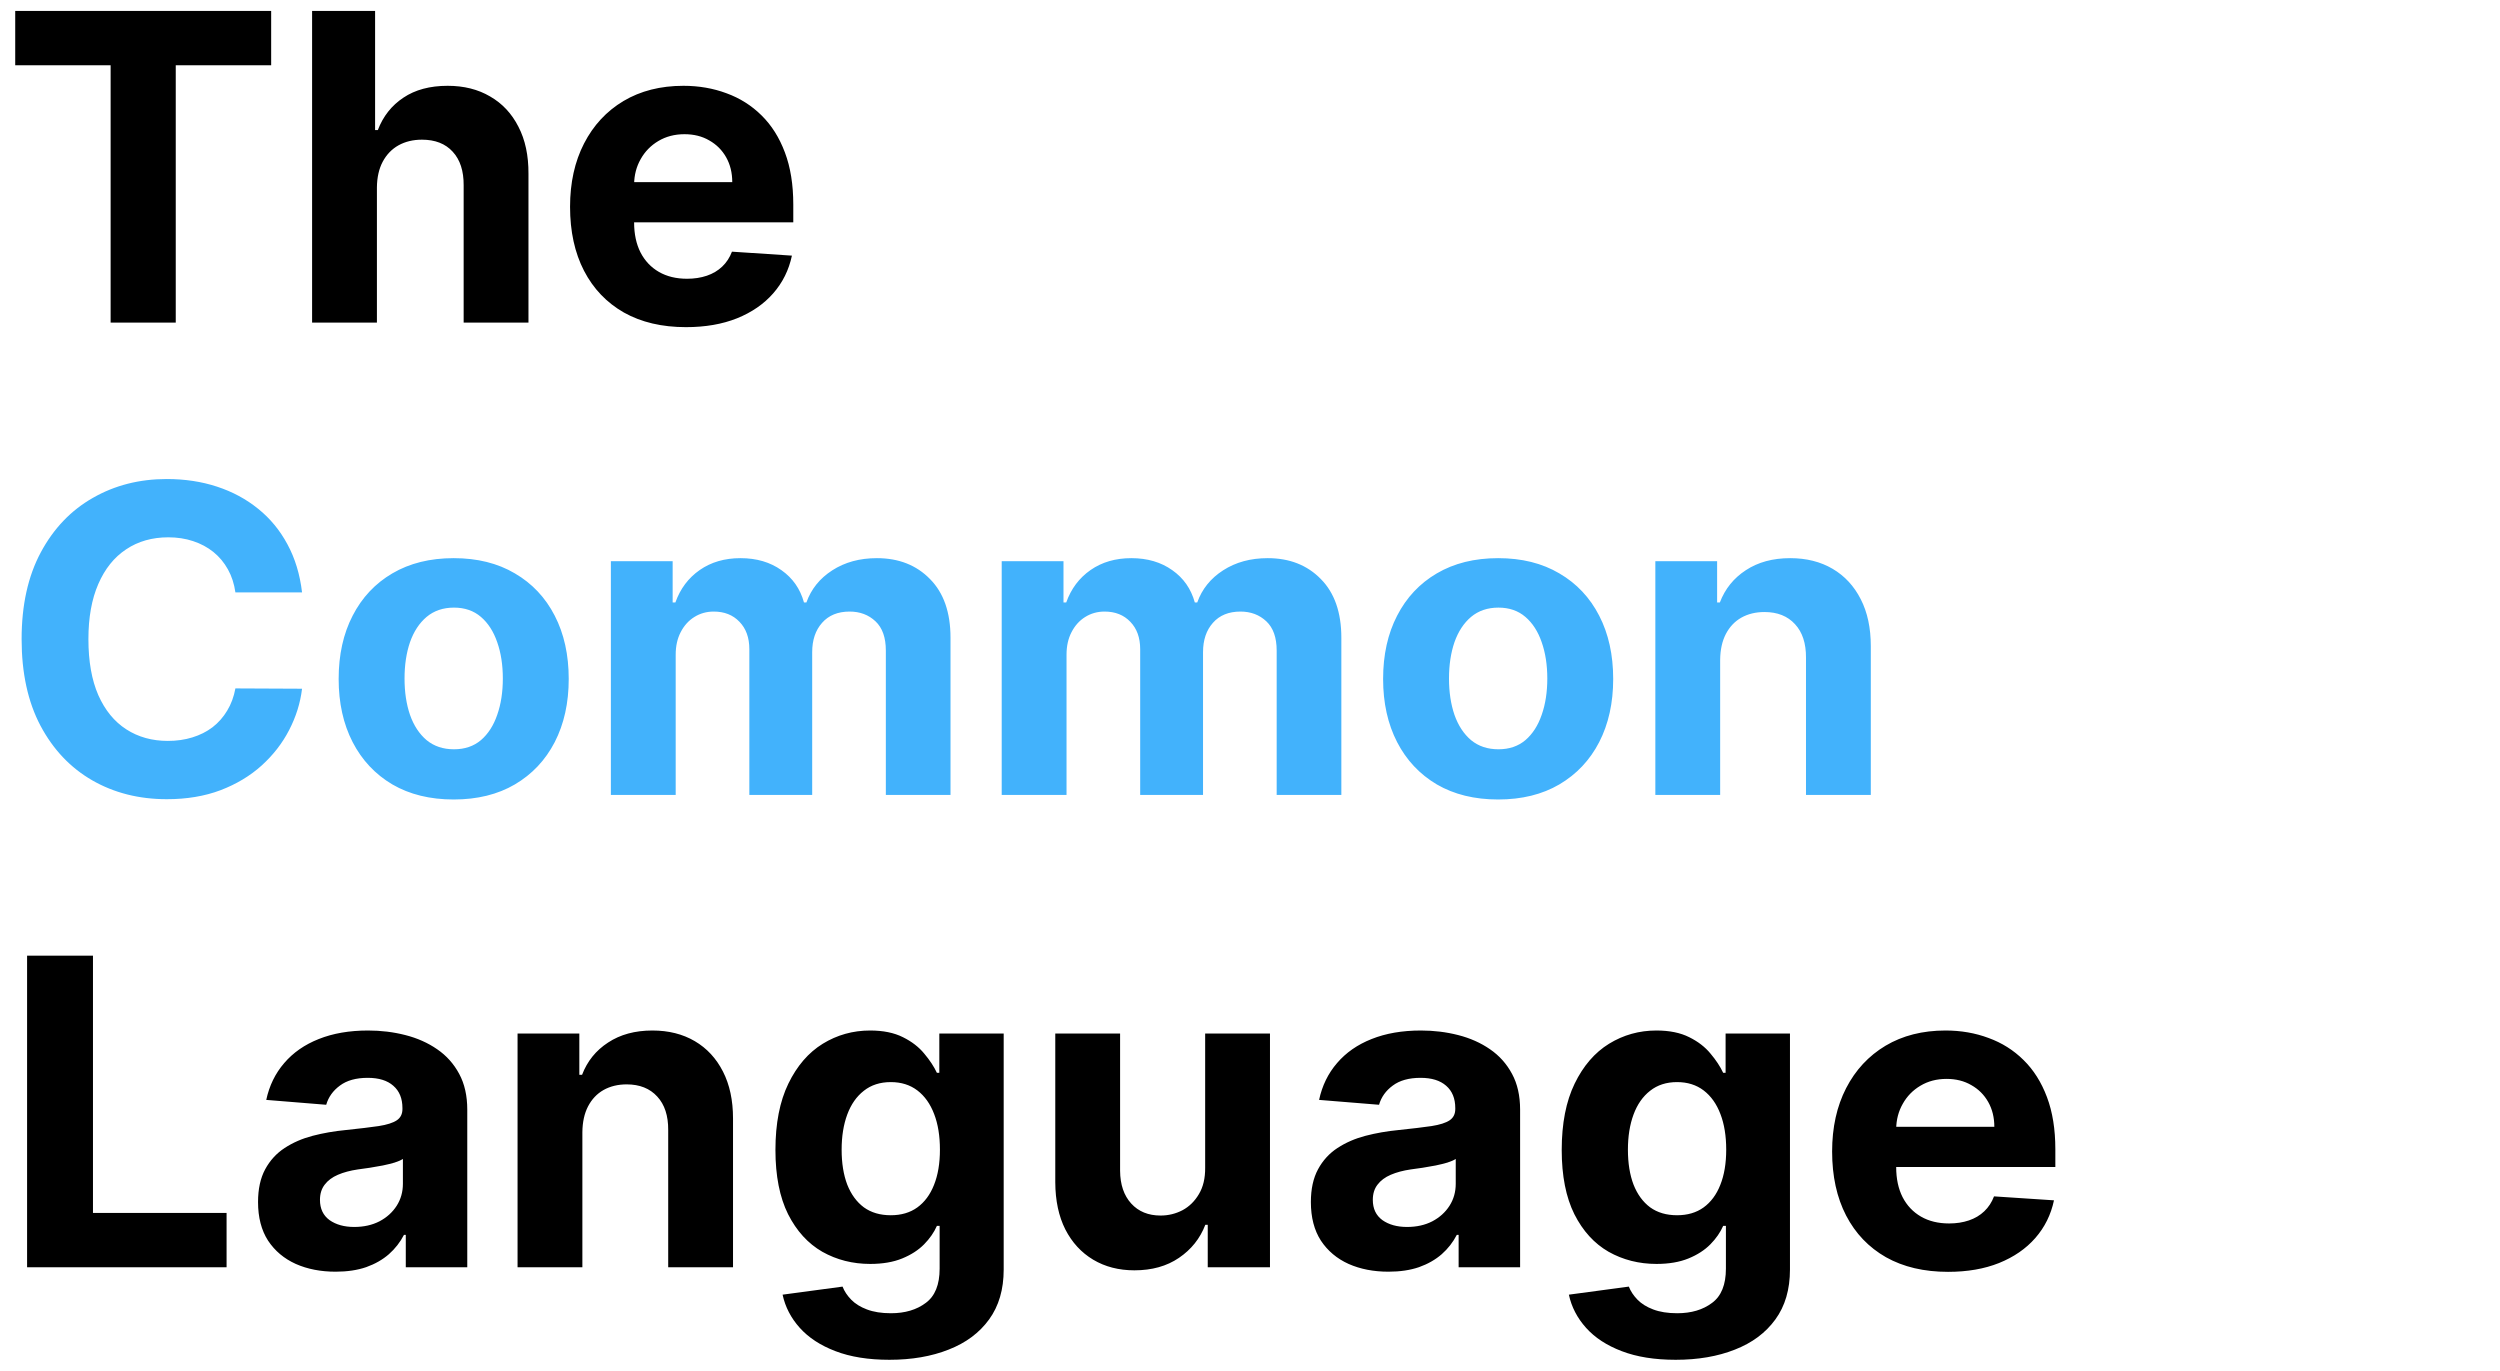
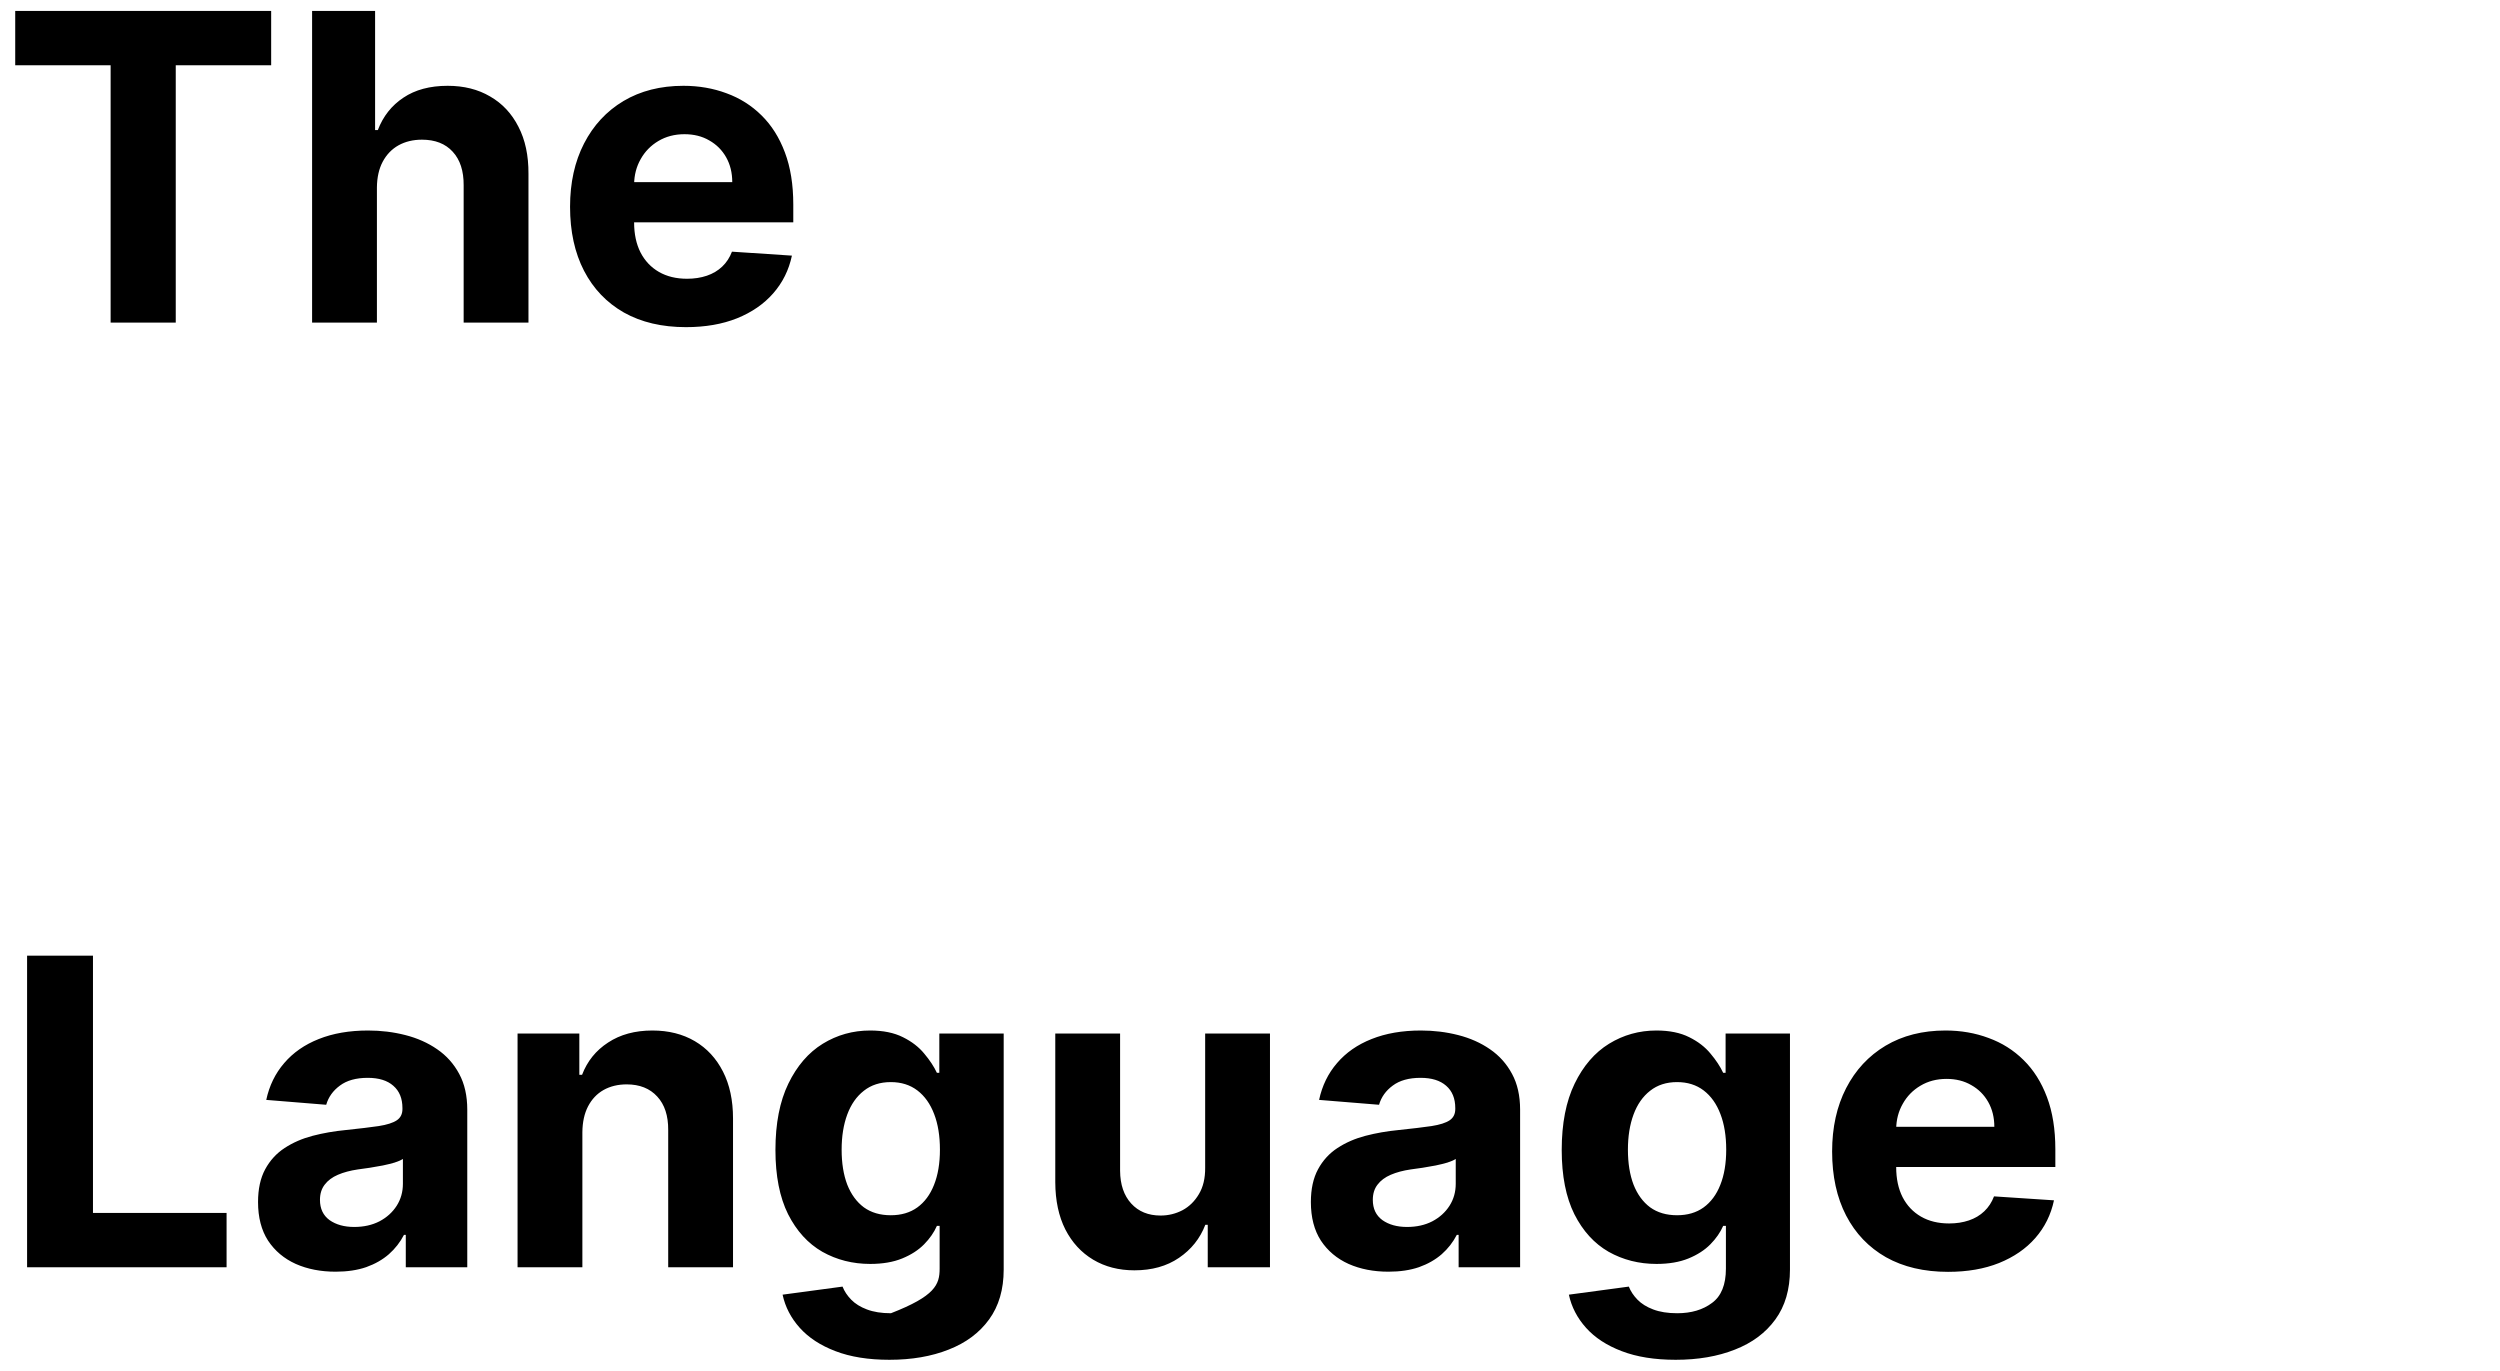
<svg xmlns="http://www.w3.org/2000/svg" width="217" height="119" viewBox="0 0 217 119" fill="none">
-   <path d="M1.321 5.665V0.95H23.537V5.665H15.255V28H9.602V5.665H1.321ZM32.716 16.271V28H27.09V0.95H32.558V11.292H32.795C33.253 10.094 33.993 9.157 35.014 8.479C36.036 7.792 37.317 7.448 38.858 7.448C40.267 7.448 41.495 7.756 42.543 8.373C43.6 8.98 44.419 9.857 45 11.001C45.59 12.137 45.88 13.498 45.871 15.082V28H40.245V16.086C40.254 14.836 39.937 13.863 39.294 13.167C38.66 12.472 37.771 12.124 36.626 12.124C35.86 12.124 35.182 12.287 34.592 12.613C34.011 12.938 33.553 13.414 33.218 14.039C32.892 14.655 32.725 15.399 32.716 16.271ZM59.545 28.396C57.458 28.396 55.662 27.974 54.156 27.128C52.659 26.274 51.506 25.068 50.696 23.509C49.886 21.942 49.481 20.088 49.481 17.949C49.481 15.862 49.886 14.03 50.696 12.454C51.506 10.878 52.646 9.65 54.117 8.769C55.596 7.889 57.331 7.448 59.321 7.448C60.659 7.448 61.905 7.664 63.059 8.095C64.221 8.518 65.233 9.157 66.096 10.011C66.968 10.865 67.646 11.939 68.13 13.233C68.615 14.519 68.857 16.025 68.857 17.751V19.296H51.726V15.809H63.56C63.56 14.999 63.384 14.281 63.032 13.656C62.68 13.031 62.191 12.542 61.566 12.19C60.95 11.829 60.232 11.649 59.413 11.649C58.559 11.649 57.802 11.847 57.141 12.243C56.49 12.63 55.979 13.154 55.609 13.815C55.239 14.466 55.05 15.193 55.041 15.994V19.309C55.041 20.313 55.226 21.18 55.596 21.911C55.974 22.642 56.507 23.206 57.194 23.602C57.881 23.998 58.695 24.196 59.638 24.196C60.263 24.196 60.835 24.108 61.355 23.932C61.874 23.756 62.319 23.492 62.689 23.139C63.059 22.787 63.34 22.356 63.534 21.845L68.738 22.189C68.474 23.439 67.932 24.531 67.113 25.464C66.303 26.389 65.255 27.111 63.97 27.63C62.693 28.141 61.218 28.396 59.545 28.396ZM2.351 110V82.95H8.07V105.285H19.667V110H2.351ZM29.134 110.383C27.839 110.383 26.686 110.158 25.673 109.709C24.66 109.252 23.859 108.578 23.269 107.689C22.688 106.79 22.398 105.672 22.398 104.334C22.398 103.207 22.604 102.26 23.018 101.494C23.432 100.728 23.996 100.112 24.709 99.645C25.422 99.178 26.232 98.826 27.139 98.588C28.055 98.35 29.015 98.183 30.019 98.086C31.198 97.963 32.15 97.849 32.871 97.743C33.593 97.629 34.117 97.461 34.443 97.241C34.769 97.021 34.932 96.695 34.932 96.264V96.184C34.932 95.348 34.668 94.701 34.139 94.243C33.62 93.785 32.88 93.556 31.921 93.556C30.908 93.556 30.102 93.781 29.503 94.23C28.905 94.67 28.508 95.225 28.315 95.894L23.111 95.471C23.375 94.238 23.894 93.173 24.669 92.275C25.444 91.368 26.444 90.672 27.668 90.188C28.9 89.695 30.327 89.448 31.947 89.448C33.074 89.448 34.153 89.58 35.183 89.844C36.222 90.109 37.142 90.518 37.943 91.073C38.754 91.628 39.392 92.341 39.858 93.213C40.325 94.076 40.559 95.11 40.559 96.317V110H35.222V107.187H35.064C34.738 107.821 34.302 108.38 33.756 108.864C33.211 109.34 32.554 109.714 31.788 109.987C31.022 110.251 30.137 110.383 29.134 110.383ZM30.745 106.5C31.573 106.5 32.303 106.337 32.938 106.011C33.572 105.677 34.069 105.227 34.43 104.664C34.791 104.1 34.972 103.462 34.972 102.749V100.596C34.795 100.71 34.553 100.816 34.245 100.913C33.946 101.001 33.607 101.085 33.228 101.164C32.849 101.234 32.471 101.3 32.092 101.362C31.714 101.415 31.37 101.463 31.062 101.507C30.402 101.604 29.825 101.758 29.332 101.97C28.839 102.181 28.456 102.467 28.183 102.828C27.91 103.18 27.773 103.621 27.773 104.149C27.773 104.915 28.051 105.5 28.605 105.906C29.169 106.302 29.882 106.5 30.745 106.5ZM50.55 98.271V110H44.924V89.713H50.286V93.292H50.524C50.973 92.112 51.726 91.179 52.783 90.492C53.839 89.796 55.12 89.448 56.626 89.448C58.035 89.448 59.263 89.757 60.311 90.373C61.359 90.989 62.173 91.87 62.755 93.014C63.336 94.15 63.626 95.506 63.626 97.082V110H58V98.086C58.009 96.845 57.692 95.876 57.049 95.181C56.406 94.476 55.521 94.124 54.394 94.124C53.637 94.124 52.968 94.287 52.386 94.613C51.814 94.938 51.365 95.414 51.039 96.039C50.722 96.656 50.559 97.4 50.55 98.271ZM77.201 118.03C75.378 118.03 73.815 117.78 72.512 117.278C71.218 116.785 70.188 116.111 69.421 115.257C68.655 114.403 68.158 113.443 67.929 112.377L73.133 111.677C73.291 112.082 73.542 112.461 73.886 112.813C74.229 113.166 74.683 113.447 75.246 113.659C75.819 113.879 76.514 113.989 77.333 113.989C78.557 113.989 79.565 113.689 80.358 113.091C81.159 112.501 81.56 111.51 81.56 110.119V106.407H81.322C81.075 106.971 80.706 107.504 80.212 108.006C79.719 108.507 79.085 108.917 78.31 109.234C77.536 109.551 76.611 109.709 75.537 109.709C74.013 109.709 72.627 109.357 71.376 108.653C70.135 107.94 69.144 106.852 68.404 105.39C67.674 103.92 67.308 102.062 67.308 99.817C67.308 97.518 67.682 95.599 68.431 94.058C69.179 92.517 70.174 91.364 71.416 90.597C72.666 89.831 74.035 89.448 75.523 89.448C76.659 89.448 77.61 89.642 78.376 90.029C79.142 90.408 79.759 90.884 80.226 91.456C80.701 92.019 81.067 92.574 81.322 93.12H81.533V89.713H87.12V110.198C87.12 111.924 86.698 113.368 85.852 114.53C85.007 115.693 83.836 116.564 82.339 117.146C80.851 117.736 79.138 118.03 77.201 118.03ZM77.32 105.483C78.227 105.483 78.993 105.258 79.618 104.809C80.252 104.351 80.736 103.7 81.071 102.854C81.414 102 81.586 100.979 81.586 99.79C81.586 98.602 81.419 97.571 81.084 96.7C80.749 95.819 80.265 95.137 79.631 94.652C78.997 94.168 78.227 93.926 77.32 93.926C76.395 93.926 75.616 94.177 74.982 94.679C74.348 95.172 73.868 95.859 73.542 96.739C73.216 97.62 73.054 98.637 73.054 99.79C73.054 100.961 73.216 101.974 73.542 102.828C73.877 103.673 74.357 104.329 74.982 104.796C75.616 105.254 76.395 105.483 77.32 105.483ZM104.608 101.362V89.713H110.234V110H104.832V106.315H104.621C104.163 107.504 103.401 108.459 102.336 109.181C101.279 109.903 99.989 110.264 98.466 110.264C97.11 110.264 95.917 109.956 94.886 109.34C93.856 108.723 93.051 107.847 92.469 106.711C91.897 105.575 91.606 104.215 91.598 102.63V89.713H97.224V101.626C97.233 102.824 97.555 103.77 98.189 104.466C98.823 105.161 99.672 105.509 100.738 105.509C101.416 105.509 102.05 105.355 102.64 105.047C103.23 104.73 103.705 104.263 104.066 103.647C104.436 103.031 104.616 102.269 104.608 101.362ZM120.52 110.383C119.226 110.383 118.072 110.158 117.059 109.709C116.047 109.252 115.246 108.578 114.656 107.689C114.074 106.79 113.784 105.672 113.784 104.334C113.784 103.207 113.991 102.26 114.405 101.494C114.819 100.728 115.382 100.112 116.095 99.645C116.809 99.178 117.619 98.826 118.526 98.588C119.441 98.35 120.401 98.183 121.405 98.086C122.585 97.963 123.536 97.849 124.258 97.743C124.98 97.629 125.504 97.461 125.83 97.241C126.155 97.021 126.318 96.695 126.318 96.264V96.184C126.318 95.348 126.054 94.701 125.526 94.243C125.006 93.785 124.267 93.556 123.307 93.556C122.294 93.556 121.489 93.781 120.89 94.23C120.291 94.67 119.895 95.225 119.701 95.894L114.497 95.471C114.761 94.238 115.281 93.173 116.056 92.275C116.831 91.368 117.83 90.672 119.054 90.188C120.287 89.695 121.713 89.448 123.333 89.448C124.46 89.448 125.539 89.58 126.569 89.844C127.608 90.109 128.528 90.518 129.33 91.073C130.14 91.628 130.778 92.341 131.245 93.213C131.712 94.076 131.945 95.11 131.945 96.317V110H126.609V107.187H126.45C126.125 107.821 125.689 108.38 125.143 108.864C124.597 109.34 123.941 109.714 123.175 109.987C122.409 110.251 121.524 110.383 120.52 110.383ZM122.131 106.5C122.959 106.5 123.69 106.337 124.324 106.011C124.958 105.677 125.455 105.227 125.816 104.664C126.177 104.1 126.358 103.462 126.358 102.749V100.596C126.182 100.71 125.94 100.816 125.632 100.913C125.332 101.001 124.993 101.085 124.614 101.164C124.236 101.234 123.857 101.3 123.479 101.362C123.1 101.415 122.757 101.463 122.448 101.507C121.788 101.604 121.211 101.758 120.718 101.97C120.225 102.181 119.842 102.467 119.569 102.828C119.296 103.18 119.16 103.621 119.16 104.149C119.16 104.915 119.437 105.5 119.992 105.906C120.555 106.302 121.268 106.5 122.131 106.5ZM145.45 118.03C143.627 118.03 142.065 117.78 140.761 117.278C139.467 116.785 138.437 116.111 137.671 115.257C136.905 114.403 136.407 113.443 136.178 112.377L141.382 111.677C141.541 112.082 141.792 112.461 142.135 112.813C142.478 113.166 142.932 113.447 143.495 113.659C144.068 113.879 144.763 113.989 145.582 113.989C146.806 113.989 147.814 113.689 148.607 113.091C149.408 112.501 149.809 111.51 149.809 110.119V106.407H149.571C149.325 106.971 148.955 107.504 148.462 108.006C147.968 108.507 147.335 108.917 146.56 109.234C145.785 109.551 144.86 109.709 143.786 109.709C142.263 109.709 140.876 109.357 139.625 108.653C138.384 107.94 137.393 106.852 136.654 105.39C135.923 103.92 135.557 102.062 135.557 99.817C135.557 97.518 135.932 95.599 136.68 94.058C137.428 92.517 138.423 91.364 139.665 90.597C140.915 89.831 142.285 89.448 143.773 89.448C144.909 89.448 145.86 89.642 146.626 90.029C147.392 90.408 148.008 90.884 148.475 91.456C148.95 92.019 149.316 92.574 149.571 93.12H149.782V89.713H155.369V110.198C155.369 111.924 154.947 113.368 154.101 114.53C153.256 115.693 152.085 116.564 150.588 117.146C149.1 117.736 147.387 118.03 145.45 118.03ZM145.569 105.483C146.476 105.483 147.242 105.258 147.867 104.809C148.501 104.351 148.986 103.7 149.32 102.854C149.664 102 149.835 100.979 149.835 99.79C149.835 98.602 149.668 97.571 149.333 96.7C148.999 95.819 148.514 95.137 147.88 94.652C147.246 94.168 146.476 93.926 145.569 93.926C144.644 93.926 143.865 94.177 143.231 94.679C142.597 95.172 142.117 95.859 141.792 96.739C141.466 97.62 141.303 98.637 141.303 99.79C141.303 100.961 141.466 101.974 141.792 102.828C142.126 103.673 142.606 104.329 143.231 104.796C143.865 105.254 144.644 105.483 145.569 105.483ZM169.093 110.396C167.006 110.396 165.209 109.974 163.704 109.128C162.207 108.274 161.053 107.068 160.243 105.509C159.433 103.942 159.028 102.088 159.028 99.949C159.028 97.862 159.433 96.03 160.243 94.454C161.053 92.878 162.194 91.65 163.664 90.769C165.143 89.889 166.878 89.448 168.868 89.448C170.206 89.448 171.452 89.664 172.606 90.096C173.768 90.518 174.781 91.156 175.644 92.011C176.515 92.865 177.193 93.939 177.678 95.233C178.162 96.519 178.404 98.025 178.404 99.751V101.296H161.273V97.809H173.108C173.108 96.999 172.932 96.281 172.579 95.656C172.227 95.031 171.739 94.542 171.113 94.19C170.497 93.829 169.779 93.648 168.96 93.648C168.106 93.648 167.349 93.847 166.689 94.243C166.037 94.63 165.526 95.154 165.157 95.815C164.787 96.466 164.597 97.193 164.589 97.994V101.309C164.589 102.313 164.774 103.18 165.143 103.911C165.522 104.642 166.055 105.205 166.742 105.602C167.428 105.998 168.243 106.196 169.185 106.196C169.81 106.196 170.383 106.108 170.902 105.932C171.422 105.756 171.866 105.492 172.236 105.139C172.606 104.787 172.888 104.356 173.081 103.845L178.285 104.188C178.021 105.439 177.48 106.531 176.661 107.464C175.851 108.389 174.803 109.111 173.517 109.63C172.24 110.141 170.766 110.396 169.093 110.396Z" fill="black" />
-   <path d="M26.218 51.42H20.433C20.327 50.672 20.111 50.007 19.786 49.426C19.46 48.836 19.042 48.334 18.531 47.92C18.02 47.506 17.43 47.189 16.761 46.969C16.101 46.749 15.383 46.639 14.608 46.639C13.208 46.639 11.989 46.987 10.95 47.682C9.91 48.369 9.105 49.373 8.532 50.694C7.96 52.006 7.674 53.599 7.674 55.475C7.674 57.403 7.96 59.023 8.532 60.336C9.114 61.648 9.924 62.638 10.963 63.307C12.002 63.977 13.204 64.311 14.569 64.311C15.335 64.311 16.043 64.21 16.695 64.007C17.355 63.805 17.941 63.51 18.452 63.122C18.962 62.726 19.385 62.246 19.72 61.683C20.063 61.119 20.301 60.476 20.433 59.754L26.218 59.781C26.068 61.022 25.694 62.22 25.095 63.373C24.505 64.518 23.708 65.544 22.705 66.451C21.71 67.349 20.521 68.062 19.138 68.591C17.765 69.11 16.211 69.37 14.476 69.37C12.063 69.37 9.906 68.824 8.004 67.732C6.111 66.64 4.614 65.06 3.513 62.99C2.421 60.921 1.876 58.416 1.876 55.475C1.876 52.525 2.43 50.016 3.54 47.946C4.649 45.877 6.155 44.301 8.057 43.218C9.959 42.126 12.099 41.58 14.476 41.58C16.043 41.58 17.496 41.8 18.835 42.24C20.182 42.681 21.375 43.324 22.414 44.169C23.453 45.005 24.298 46.031 24.95 47.246C25.61 48.462 26.033 49.853 26.218 51.42ZM39.38 69.396C37.328 69.396 35.554 68.96 34.057 68.089C32.569 67.208 31.42 65.984 30.61 64.417C29.799 62.841 29.395 61.014 29.395 58.935C29.395 56.84 29.799 55.008 30.61 53.441C31.42 51.865 32.569 50.641 34.057 49.769C35.554 48.889 37.328 48.448 39.38 48.448C41.431 48.448 43.201 48.889 44.689 49.769C46.186 50.641 47.34 51.865 48.15 53.441C48.96 55.008 49.365 56.84 49.365 58.935C49.365 61.014 48.96 62.841 48.15 64.417C47.34 65.984 46.186 67.208 44.689 68.089C43.201 68.96 41.431 69.396 39.38 69.396ZM39.406 65.038C40.34 65.038 41.119 64.773 41.744 64.245C42.369 63.708 42.84 62.977 43.157 62.053C43.483 61.128 43.646 60.076 43.646 58.896C43.646 57.716 43.483 56.664 43.157 55.739C42.84 54.815 42.369 54.084 41.744 53.547C41.119 53.01 40.34 52.741 39.406 52.741C38.464 52.741 37.672 53.01 37.029 53.547C36.395 54.084 35.915 54.815 35.589 55.739C35.272 56.664 35.114 57.716 35.114 58.896C35.114 60.076 35.272 61.128 35.589 62.053C35.915 62.977 36.395 63.708 37.029 64.245C37.672 64.773 38.464 65.038 39.406 65.038ZM53.024 69V48.712H58.386V52.292H58.624C59.047 51.103 59.751 50.165 60.737 49.478C61.723 48.792 62.903 48.448 64.277 48.448C65.668 48.448 66.853 48.796 67.83 49.492C68.807 50.179 69.459 51.112 69.785 52.292H69.996C70.41 51.13 71.158 50.201 72.241 49.505C73.333 48.8 74.623 48.448 76.111 48.448C78.004 48.448 79.541 49.051 80.721 50.258C81.91 51.455 82.504 53.155 82.504 55.356V69H76.891V56.466C76.891 55.339 76.591 54.493 75.992 53.93C75.394 53.366 74.645 53.084 73.747 53.084C72.726 53.084 71.929 53.41 71.356 54.062C70.784 54.705 70.498 55.554 70.498 56.611V69H65.043V56.347C65.043 55.352 64.757 54.559 64.184 53.969C63.621 53.379 62.877 53.084 61.952 53.084C61.327 53.084 60.764 53.243 60.262 53.56C59.769 53.868 59.377 54.304 59.086 54.867C58.796 55.422 58.65 56.074 58.65 56.822V69H53.024ZM86.948 69V48.712H92.311V52.292H92.549C92.971 51.103 93.676 50.165 94.662 49.478C95.648 48.792 96.828 48.448 98.202 48.448C99.593 48.448 100.777 48.796 101.755 49.492C102.732 50.179 103.384 51.112 103.709 52.292H103.921C104.335 51.13 105.083 50.201 106.166 49.505C107.258 48.8 108.548 48.448 110.036 48.448C111.929 48.448 113.466 49.051 114.646 50.258C115.834 51.455 116.429 53.155 116.429 55.356V69H110.815V56.466C110.815 55.339 110.516 54.493 109.917 53.93C109.318 53.366 108.57 53.084 107.672 53.084C106.65 53.084 105.854 53.41 105.281 54.062C104.709 54.705 104.423 55.554 104.423 56.611V69H98.968V56.347C98.968 55.352 98.682 54.559 98.109 53.969C97.546 53.379 96.802 53.084 95.877 53.084C95.252 53.084 94.688 53.243 94.186 53.56C93.693 53.868 93.302 54.304 93.011 54.867C92.72 55.422 92.575 56.074 92.575 56.822V69H86.948ZM130.04 69.396C127.988 69.396 126.214 68.96 124.717 68.089C123.229 67.208 122.08 65.984 121.27 64.417C120.459 62.841 120.054 61.014 120.054 58.935C120.054 56.84 120.459 55.008 121.27 53.441C122.08 51.865 123.229 50.641 124.717 49.769C126.214 48.889 127.988 48.448 130.04 48.448C132.091 48.448 133.861 48.889 135.349 49.769C136.846 50.641 138 51.865 138.81 53.441C139.62 55.008 140.025 56.84 140.025 58.935C140.025 61.014 139.62 62.841 138.81 64.417C138 65.984 136.846 67.208 135.349 68.089C133.861 68.96 132.091 69.396 130.04 69.396ZM130.066 65.038C130.999 65.038 131.779 64.773 132.404 64.245C133.029 63.708 133.5 62.977 133.817 62.053C134.143 61.128 134.306 60.076 134.306 58.896C134.306 57.716 134.143 56.664 133.817 55.739C133.5 54.815 133.029 54.084 132.404 53.547C131.779 53.01 130.999 52.741 130.066 52.741C129.124 52.741 128.331 53.01 127.689 53.547C127.055 54.084 126.575 54.815 126.249 55.739C125.932 56.664 125.773 57.716 125.773 58.896C125.773 60.076 125.932 61.128 126.249 62.053C126.575 62.977 127.055 63.708 127.689 64.245C128.331 64.773 129.124 65.038 130.066 65.038ZM149.31 57.271V69H143.684V48.712H149.046V52.292H149.284C149.733 51.112 150.486 50.179 151.542 49.492C152.599 48.796 153.88 48.448 155.386 48.448C156.795 48.448 158.023 48.757 159.071 49.373C160.119 49.989 160.933 50.87 161.514 52.014C162.096 53.15 162.386 54.506 162.386 56.083V69H156.76V57.086C156.768 55.845 156.451 54.876 155.809 54.181C155.166 53.476 154.281 53.124 153.154 53.124C152.396 53.124 151.727 53.287 151.146 53.613C150.574 53.938 150.125 54.414 149.799 55.039C149.482 55.656 149.319 56.4 149.31 57.271Z" fill="#42B2FC" />
+   <path d="M1.321 5.665V0.95H23.537V5.665H15.255V28H9.602V5.665H1.321ZM32.716 16.271V28H27.09V0.95H32.558V11.292H32.795C33.253 10.094 33.993 9.157 35.014 8.479C36.036 7.792 37.317 7.448 38.858 7.448C40.267 7.448 41.495 7.756 42.543 8.373C43.6 8.98 44.419 9.857 45 11.001C45.59 12.137 45.88 13.498 45.871 15.082V28H40.245V16.086C40.254 14.836 39.937 13.863 39.294 13.167C38.66 12.472 37.771 12.124 36.626 12.124C35.86 12.124 35.182 12.287 34.592 12.613C34.011 12.938 33.553 13.414 33.218 14.039C32.892 14.655 32.725 15.399 32.716 16.271ZM59.545 28.396C57.458 28.396 55.662 27.974 54.156 27.128C52.659 26.274 51.506 25.068 50.696 23.509C49.886 21.942 49.481 20.088 49.481 17.949C49.481 15.862 49.886 14.03 50.696 12.454C51.506 10.878 52.646 9.65 54.117 8.769C55.596 7.889 57.331 7.448 59.321 7.448C60.659 7.448 61.905 7.664 63.059 8.095C64.221 8.518 65.233 9.157 66.096 10.011C66.968 10.865 67.646 11.939 68.13 13.233C68.615 14.519 68.857 16.025 68.857 17.751V19.296H51.726V15.809H63.56C63.56 14.999 63.384 14.281 63.032 13.656C62.68 13.031 62.191 12.542 61.566 12.19C60.95 11.829 60.232 11.649 59.413 11.649C58.559 11.649 57.802 11.847 57.141 12.243C56.49 12.63 55.979 13.154 55.609 13.815C55.239 14.466 55.05 15.193 55.041 15.994V19.309C55.041 20.313 55.226 21.18 55.596 21.911C55.974 22.642 56.507 23.206 57.194 23.602C57.881 23.998 58.695 24.196 59.638 24.196C60.263 24.196 60.835 24.108 61.355 23.932C61.874 23.756 62.319 23.492 62.689 23.139C63.059 22.787 63.34 22.356 63.534 21.845L68.738 22.189C68.474 23.439 67.932 24.531 67.113 25.464C66.303 26.389 65.255 27.111 63.97 27.63C62.693 28.141 61.218 28.396 59.545 28.396ZM2.351 110V82.95H8.07V105.285H19.667V110H2.351ZM29.134 110.383C27.839 110.383 26.686 110.158 25.673 109.709C24.66 109.252 23.859 108.578 23.269 107.689C22.688 106.79 22.398 105.672 22.398 104.334C22.398 103.207 22.604 102.26 23.018 101.494C23.432 100.728 23.996 100.112 24.709 99.645C25.422 99.178 26.232 98.826 27.139 98.588C28.055 98.35 29.015 98.183 30.019 98.086C31.198 97.963 32.15 97.849 32.871 97.743C33.593 97.629 34.117 97.461 34.443 97.241C34.769 97.021 34.932 96.695 34.932 96.264V96.184C34.932 95.348 34.668 94.701 34.139 94.243C33.62 93.785 32.88 93.556 31.921 93.556C30.908 93.556 30.102 93.781 29.503 94.23C28.905 94.67 28.508 95.225 28.315 95.894L23.111 95.471C23.375 94.238 23.894 93.173 24.669 92.275C25.444 91.368 26.444 90.672 27.668 90.188C28.9 89.695 30.327 89.448 31.947 89.448C33.074 89.448 34.153 89.58 35.183 89.844C36.222 90.109 37.142 90.518 37.943 91.073C38.754 91.628 39.392 92.341 39.858 93.213C40.325 94.076 40.559 95.11 40.559 96.317V110H35.222V107.187H35.064C34.738 107.821 34.302 108.38 33.756 108.864C33.211 109.34 32.554 109.714 31.788 109.987C31.022 110.251 30.137 110.383 29.134 110.383ZM30.745 106.5C31.573 106.5 32.303 106.337 32.938 106.011C33.572 105.677 34.069 105.227 34.43 104.664C34.791 104.1 34.972 103.462 34.972 102.749V100.596C34.795 100.71 34.553 100.816 34.245 100.913C33.946 101.001 33.607 101.085 33.228 101.164C32.849 101.234 32.471 101.3 32.092 101.362C31.714 101.415 31.37 101.463 31.062 101.507C30.402 101.604 29.825 101.758 29.332 101.97C28.839 102.181 28.456 102.467 28.183 102.828C27.91 103.18 27.773 103.621 27.773 104.149C27.773 104.915 28.051 105.5 28.605 105.906C29.169 106.302 29.882 106.5 30.745 106.5ZM50.55 98.271V110H44.924V89.713H50.286V93.292H50.524C50.973 92.112 51.726 91.179 52.783 90.492C53.839 89.796 55.12 89.448 56.626 89.448C58.035 89.448 59.263 89.757 60.311 90.373C61.359 90.989 62.173 91.87 62.755 93.014C63.336 94.15 63.626 95.506 63.626 97.082V110H58V98.086C58.009 96.845 57.692 95.876 57.049 95.181C56.406 94.476 55.521 94.124 54.394 94.124C53.637 94.124 52.968 94.287 52.386 94.613C51.814 94.938 51.365 95.414 51.039 96.039C50.722 96.656 50.559 97.4 50.55 98.271ZM77.201 118.03C75.378 118.03 73.815 117.78 72.512 117.278C71.218 116.785 70.188 116.111 69.421 115.257C68.655 114.403 68.158 113.443 67.929 112.377L73.133 111.677C73.291 112.082 73.542 112.461 73.886 112.813C74.229 113.166 74.683 113.447 75.246 113.659C75.819 113.879 76.514 113.989 77.333 113.989C81.159 112.501 81.56 111.51 81.56 110.119V106.407H81.322C81.075 106.971 80.706 107.504 80.212 108.006C79.719 108.507 79.085 108.917 78.31 109.234C77.536 109.551 76.611 109.709 75.537 109.709C74.013 109.709 72.627 109.357 71.376 108.653C70.135 107.94 69.144 106.852 68.404 105.39C67.674 103.92 67.308 102.062 67.308 99.817C67.308 97.518 67.682 95.599 68.431 94.058C69.179 92.517 70.174 91.364 71.416 90.597C72.666 89.831 74.035 89.448 75.523 89.448C76.659 89.448 77.61 89.642 78.376 90.029C79.142 90.408 79.759 90.884 80.226 91.456C80.701 92.019 81.067 92.574 81.322 93.12H81.533V89.713H87.12V110.198C87.12 111.924 86.698 113.368 85.852 114.53C85.007 115.693 83.836 116.564 82.339 117.146C80.851 117.736 79.138 118.03 77.201 118.03ZM77.32 105.483C78.227 105.483 78.993 105.258 79.618 104.809C80.252 104.351 80.736 103.7 81.071 102.854C81.414 102 81.586 100.979 81.586 99.79C81.586 98.602 81.419 97.571 81.084 96.7C80.749 95.819 80.265 95.137 79.631 94.652C78.997 94.168 78.227 93.926 77.32 93.926C76.395 93.926 75.616 94.177 74.982 94.679C74.348 95.172 73.868 95.859 73.542 96.739C73.216 97.62 73.054 98.637 73.054 99.79C73.054 100.961 73.216 101.974 73.542 102.828C73.877 103.673 74.357 104.329 74.982 104.796C75.616 105.254 76.395 105.483 77.32 105.483ZM104.608 101.362V89.713H110.234V110H104.832V106.315H104.621C104.163 107.504 103.401 108.459 102.336 109.181C101.279 109.903 99.989 110.264 98.466 110.264C97.11 110.264 95.917 109.956 94.886 109.34C93.856 108.723 93.051 107.847 92.469 106.711C91.897 105.575 91.606 104.215 91.598 102.63V89.713H97.224V101.626C97.233 102.824 97.555 103.77 98.189 104.466C98.823 105.161 99.672 105.509 100.738 105.509C101.416 105.509 102.05 105.355 102.64 105.047C103.23 104.73 103.705 104.263 104.066 103.647C104.436 103.031 104.616 102.269 104.608 101.362ZM120.52 110.383C119.226 110.383 118.072 110.158 117.059 109.709C116.047 109.252 115.246 108.578 114.656 107.689C114.074 106.79 113.784 105.672 113.784 104.334C113.784 103.207 113.991 102.26 114.405 101.494C114.819 100.728 115.382 100.112 116.095 99.645C116.809 99.178 117.619 98.826 118.526 98.588C119.441 98.35 120.401 98.183 121.405 98.086C122.585 97.963 123.536 97.849 124.258 97.743C124.98 97.629 125.504 97.461 125.83 97.241C126.155 97.021 126.318 96.695 126.318 96.264V96.184C126.318 95.348 126.054 94.701 125.526 94.243C125.006 93.785 124.267 93.556 123.307 93.556C122.294 93.556 121.489 93.781 120.89 94.23C120.291 94.67 119.895 95.225 119.701 95.894L114.497 95.471C114.761 94.238 115.281 93.173 116.056 92.275C116.831 91.368 117.83 90.672 119.054 90.188C120.287 89.695 121.713 89.448 123.333 89.448C124.46 89.448 125.539 89.58 126.569 89.844C127.608 90.109 128.528 90.518 129.33 91.073C130.14 91.628 130.778 92.341 131.245 93.213C131.712 94.076 131.945 95.11 131.945 96.317V110H126.609V107.187H126.45C126.125 107.821 125.689 108.38 125.143 108.864C124.597 109.34 123.941 109.714 123.175 109.987C122.409 110.251 121.524 110.383 120.52 110.383ZM122.131 106.5C122.959 106.5 123.69 106.337 124.324 106.011C124.958 105.677 125.455 105.227 125.816 104.664C126.177 104.1 126.358 103.462 126.358 102.749V100.596C126.182 100.71 125.94 100.816 125.632 100.913C125.332 101.001 124.993 101.085 124.614 101.164C124.236 101.234 123.857 101.3 123.479 101.362C123.1 101.415 122.757 101.463 122.448 101.507C121.788 101.604 121.211 101.758 120.718 101.97C120.225 102.181 119.842 102.467 119.569 102.828C119.296 103.18 119.16 103.621 119.16 104.149C119.16 104.915 119.437 105.5 119.992 105.906C120.555 106.302 121.268 106.5 122.131 106.5ZM145.45 118.03C143.627 118.03 142.065 117.78 140.761 117.278C139.467 116.785 138.437 116.111 137.671 115.257C136.905 114.403 136.407 113.443 136.178 112.377L141.382 111.677C141.541 112.082 141.792 112.461 142.135 112.813C142.478 113.166 142.932 113.447 143.495 113.659C144.068 113.879 144.763 113.989 145.582 113.989C146.806 113.989 147.814 113.689 148.607 113.091C149.408 112.501 149.809 111.51 149.809 110.119V106.407H149.571C149.325 106.971 148.955 107.504 148.462 108.006C147.968 108.507 147.335 108.917 146.56 109.234C145.785 109.551 144.86 109.709 143.786 109.709C142.263 109.709 140.876 109.357 139.625 108.653C138.384 107.94 137.393 106.852 136.654 105.39C135.923 103.92 135.557 102.062 135.557 99.817C135.557 97.518 135.932 95.599 136.68 94.058C137.428 92.517 138.423 91.364 139.665 90.597C140.915 89.831 142.285 89.448 143.773 89.448C144.909 89.448 145.86 89.642 146.626 90.029C147.392 90.408 148.008 90.884 148.475 91.456C148.95 92.019 149.316 92.574 149.571 93.12H149.782V89.713H155.369V110.198C155.369 111.924 154.947 113.368 154.101 114.53C153.256 115.693 152.085 116.564 150.588 117.146C149.1 117.736 147.387 118.03 145.45 118.03ZM145.569 105.483C146.476 105.483 147.242 105.258 147.867 104.809C148.501 104.351 148.986 103.7 149.32 102.854C149.664 102 149.835 100.979 149.835 99.79C149.835 98.602 149.668 97.571 149.333 96.7C148.999 95.819 148.514 95.137 147.88 94.652C147.246 94.168 146.476 93.926 145.569 93.926C144.644 93.926 143.865 94.177 143.231 94.679C142.597 95.172 142.117 95.859 141.792 96.739C141.466 97.62 141.303 98.637 141.303 99.79C141.303 100.961 141.466 101.974 141.792 102.828C142.126 103.673 142.606 104.329 143.231 104.796C143.865 105.254 144.644 105.483 145.569 105.483ZM169.093 110.396C167.006 110.396 165.209 109.974 163.704 109.128C162.207 108.274 161.053 107.068 160.243 105.509C159.433 103.942 159.028 102.088 159.028 99.949C159.028 97.862 159.433 96.03 160.243 94.454C161.053 92.878 162.194 91.65 163.664 90.769C165.143 89.889 166.878 89.448 168.868 89.448C170.206 89.448 171.452 89.664 172.606 90.096C173.768 90.518 174.781 91.156 175.644 92.011C176.515 92.865 177.193 93.939 177.678 95.233C178.162 96.519 178.404 98.025 178.404 99.751V101.296H161.273V97.809H173.108C173.108 96.999 172.932 96.281 172.579 95.656C172.227 95.031 171.739 94.542 171.113 94.19C170.497 93.829 169.779 93.648 168.96 93.648C168.106 93.648 167.349 93.847 166.689 94.243C166.037 94.63 165.526 95.154 165.157 95.815C164.787 96.466 164.597 97.193 164.589 97.994V101.309C164.589 102.313 164.774 103.18 165.143 103.911C165.522 104.642 166.055 105.205 166.742 105.602C167.428 105.998 168.243 106.196 169.185 106.196C169.81 106.196 170.383 106.108 170.902 105.932C171.422 105.756 171.866 105.492 172.236 105.139C172.606 104.787 172.888 104.356 173.081 103.845L178.285 104.188C178.021 105.439 177.48 106.531 176.661 107.464C175.851 108.389 174.803 109.111 173.517 109.63C172.24 110.141 170.766 110.396 169.093 110.396Z" fill="black" />
</svg>